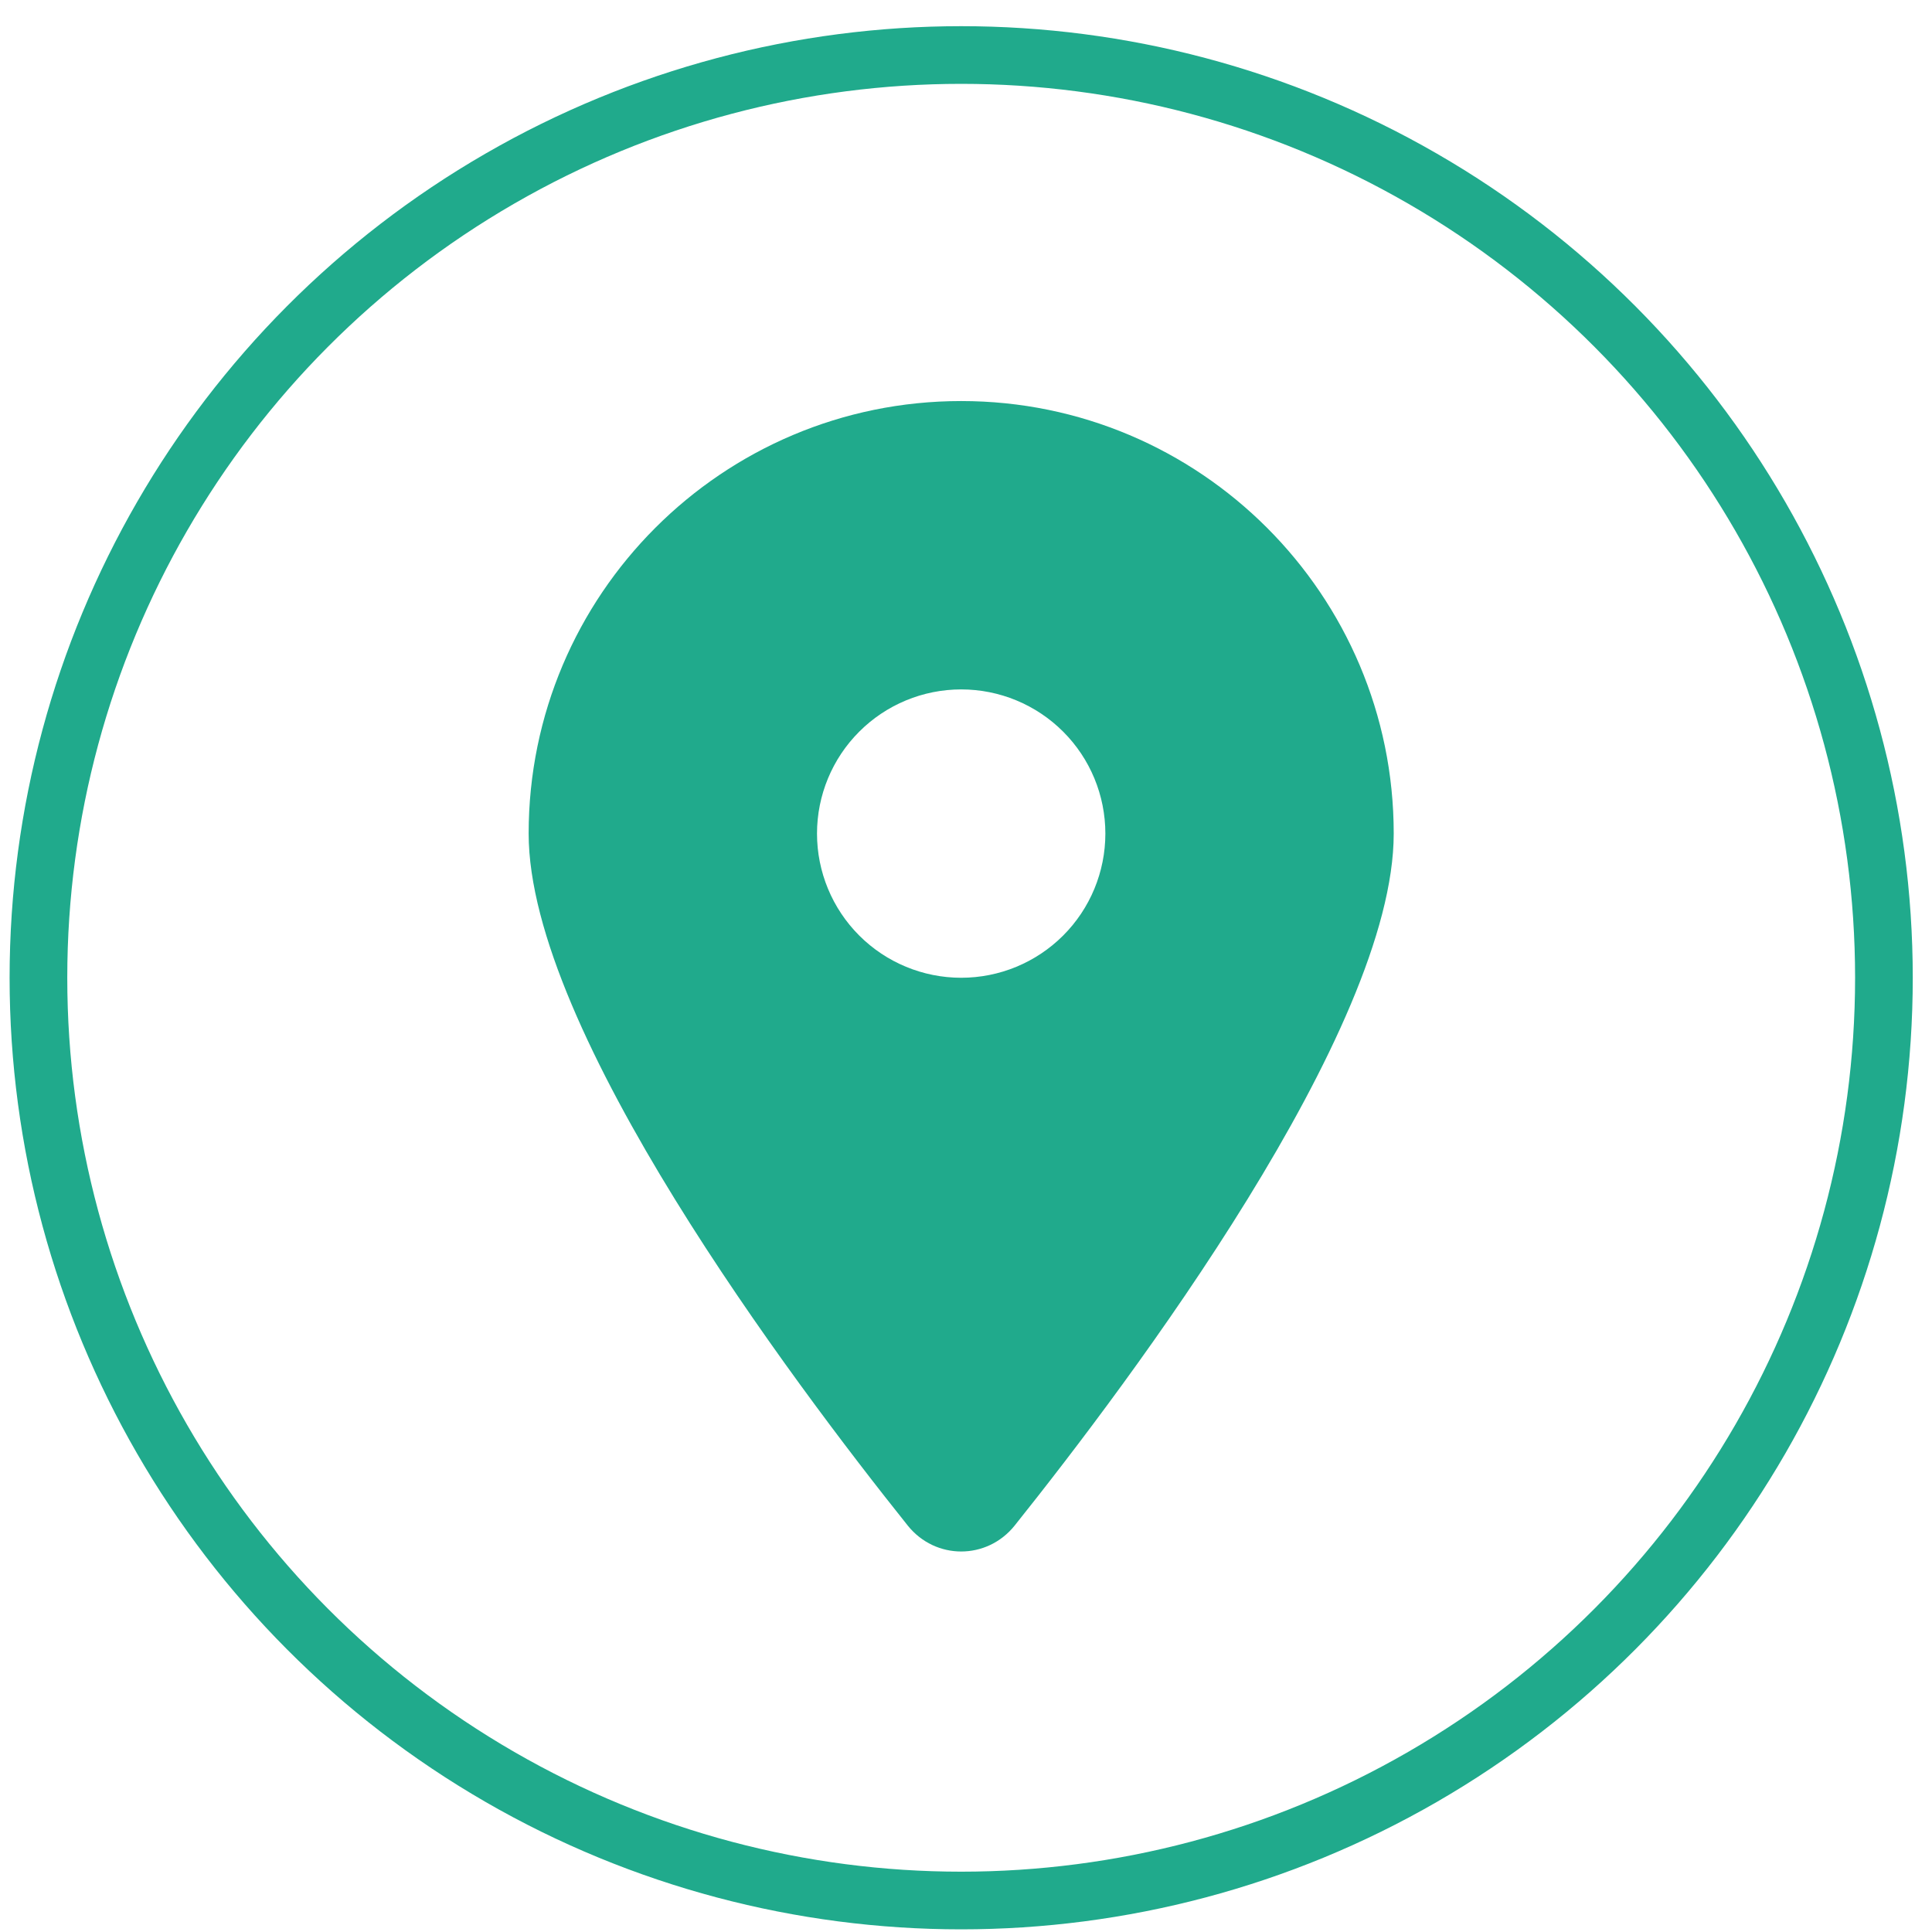
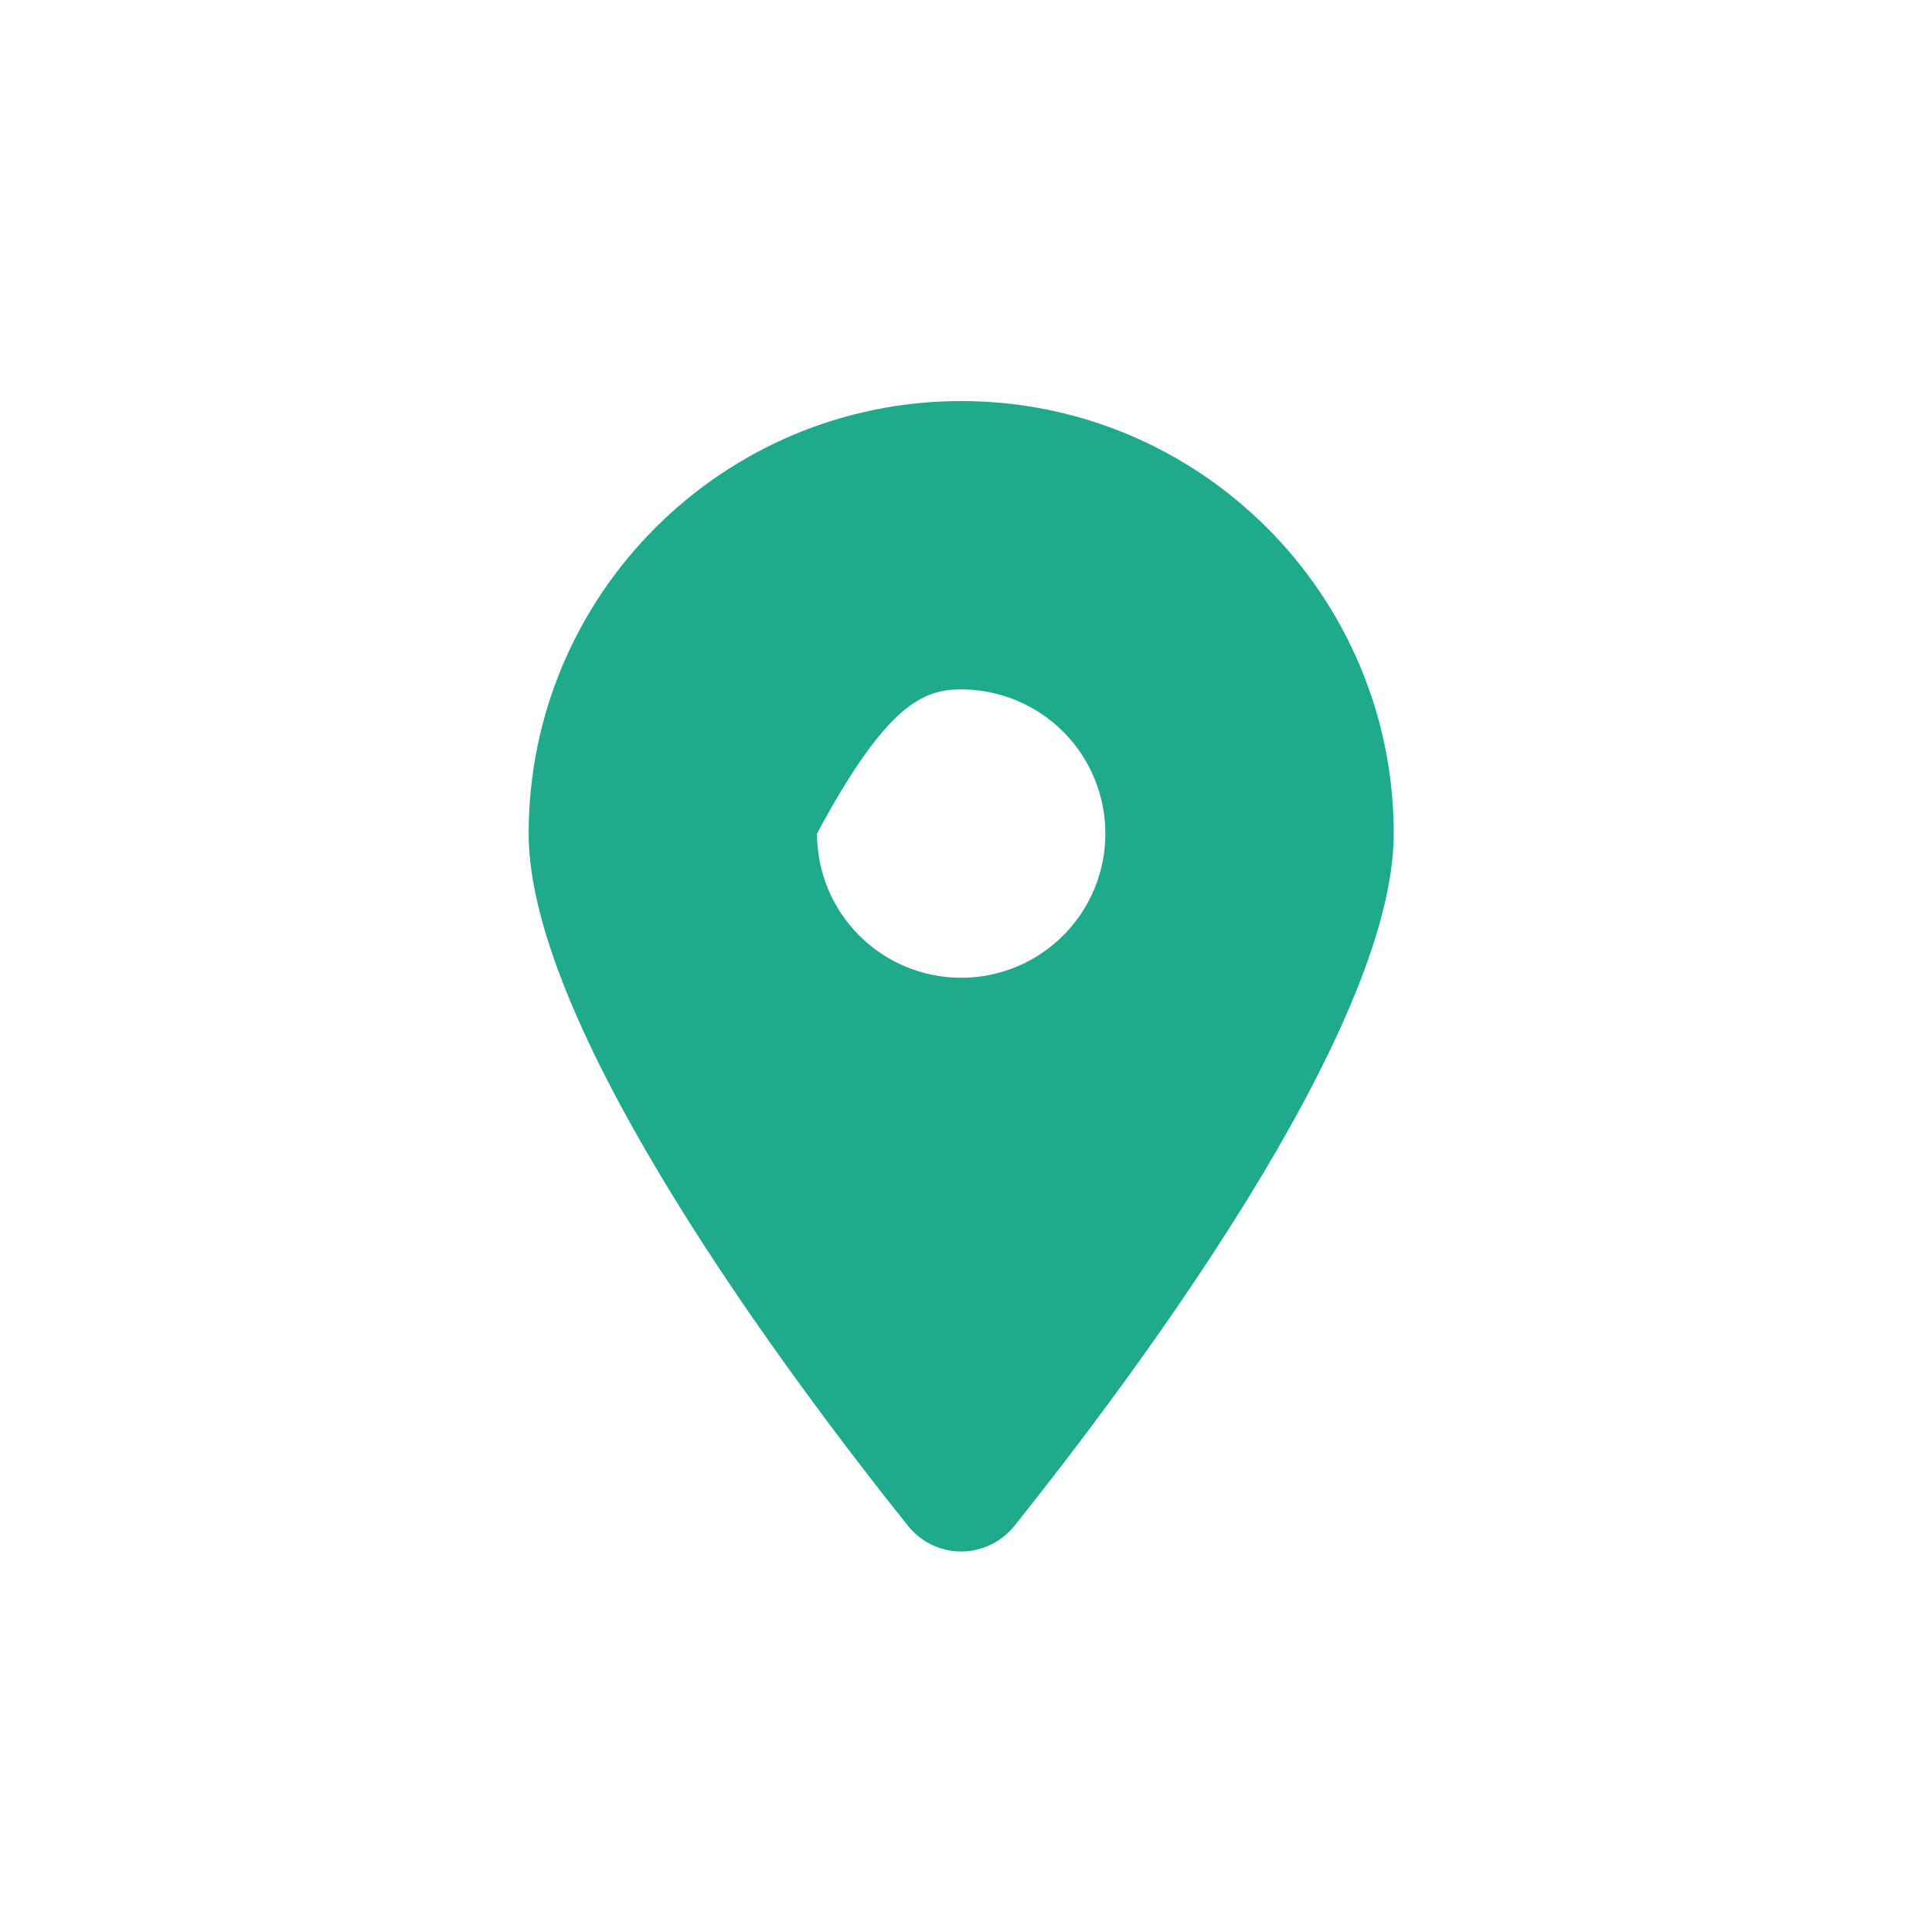
<svg xmlns="http://www.w3.org/2000/svg" width="67" height="67" viewBox="0 0 67 67" fill="none">
-   <circle cx="33.333" cy="33.908" r="32" stroke="#20AA8C" stroke-width="2" />
  <g clip-path="url(#clip0_220_2636)">
-     <path d="M35.185 52.908C39.193 47.893 48.333 35.736 48.333 28.908C48.333 20.627 41.615 13.908 33.333 13.908C25.052 13.908 18.333 20.627 18.333 28.908C18.333 35.736 27.474 47.893 31.482 52.908C32.443 54.103 34.224 54.103 35.185 52.908ZM33.333 23.908C34.66 23.908 35.931 24.435 36.869 25.373C37.807 26.31 38.333 27.582 38.333 28.908C38.333 30.234 37.807 31.506 36.869 32.444C35.931 33.381 34.66 33.908 33.333 33.908C32.007 33.908 30.735 33.381 29.798 32.444C28.86 31.506 28.333 30.234 28.333 28.908C28.333 27.582 28.86 26.31 29.798 25.373C30.735 24.435 32.007 23.908 33.333 23.908Z" fill="#20AA8C" />
+     <path d="M35.185 52.908C39.193 47.893 48.333 35.736 48.333 28.908C48.333 20.627 41.615 13.908 33.333 13.908C25.052 13.908 18.333 20.627 18.333 28.908C18.333 35.736 27.474 47.893 31.482 52.908C32.443 54.103 34.224 54.103 35.185 52.908ZM33.333 23.908C34.66 23.908 35.931 24.435 36.869 25.373C37.807 26.31 38.333 27.582 38.333 28.908C38.333 30.234 37.807 31.506 36.869 32.444C35.931 33.381 34.66 33.908 33.333 33.908C32.007 33.908 30.735 33.381 29.798 32.444C28.86 31.506 28.333 30.234 28.333 28.908C30.735 24.435 32.007 23.908 33.333 23.908Z" fill="#20AA8C" />
  </g>
  <defs>
    <clipPath id="clip0_220_2636">
      <rect width="40" height="40" fill="white" transform="translate(13.333 13.908)" />
    </clipPath>
  </defs>
</svg>